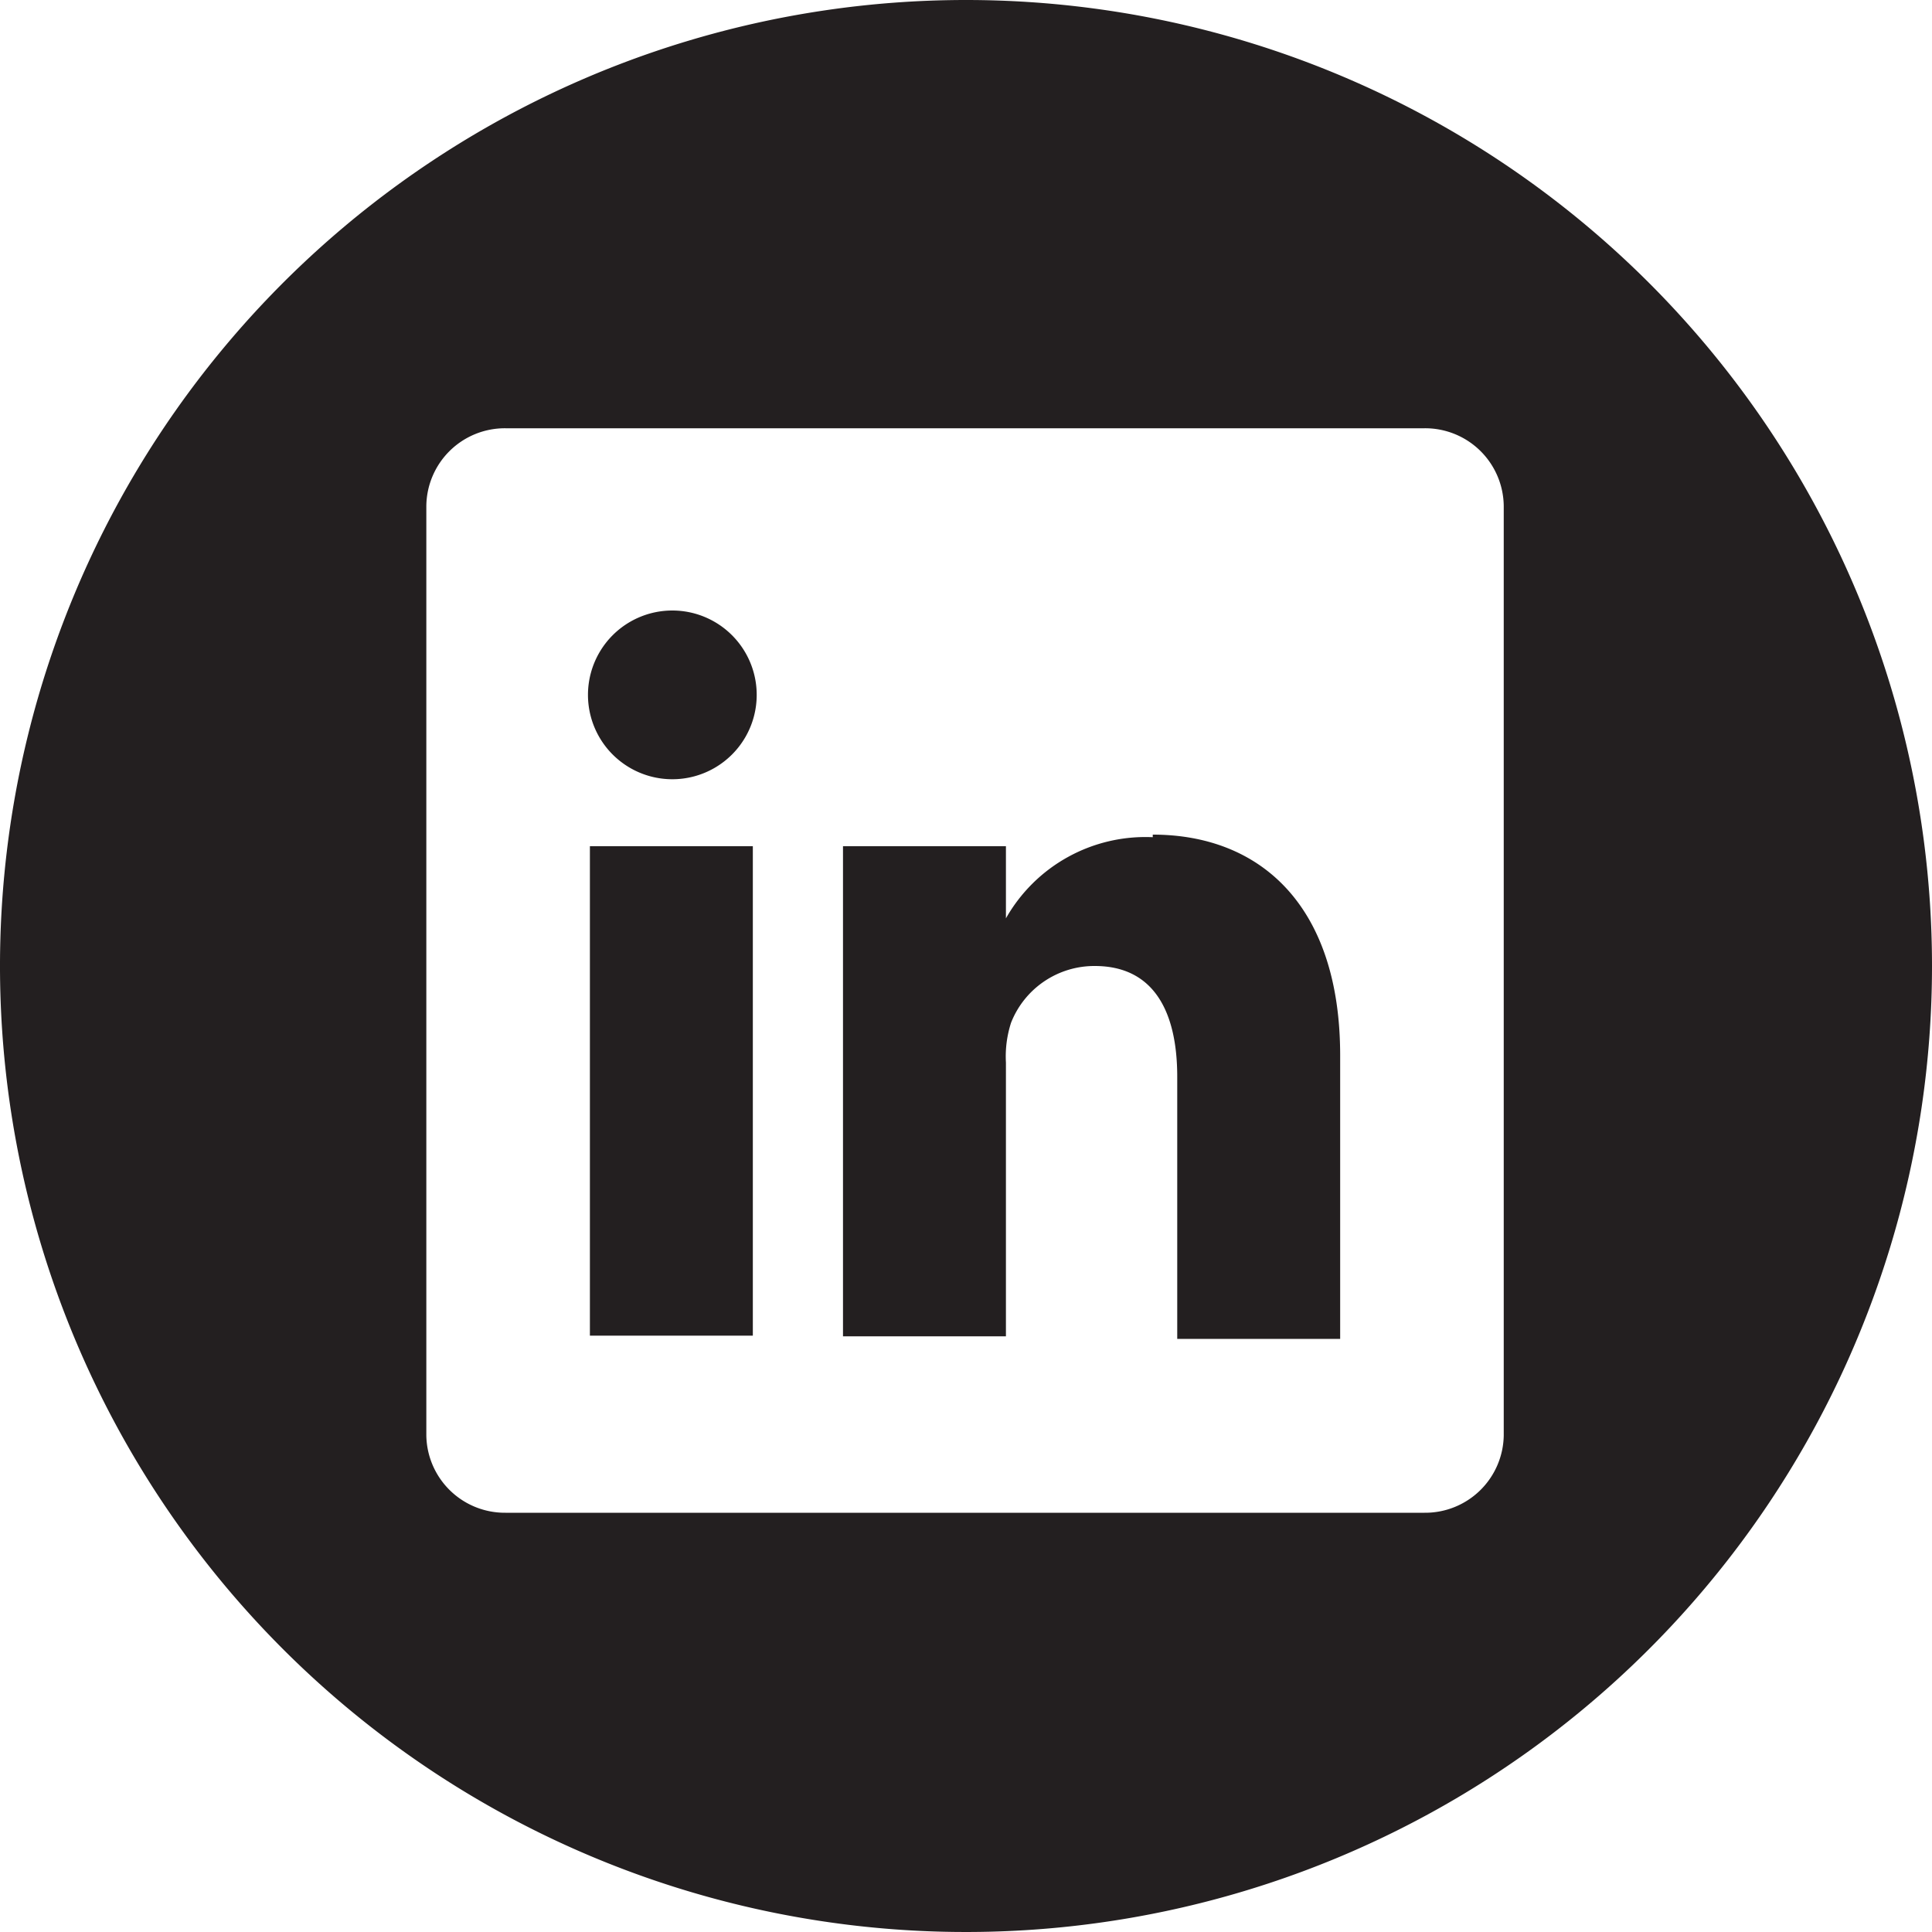
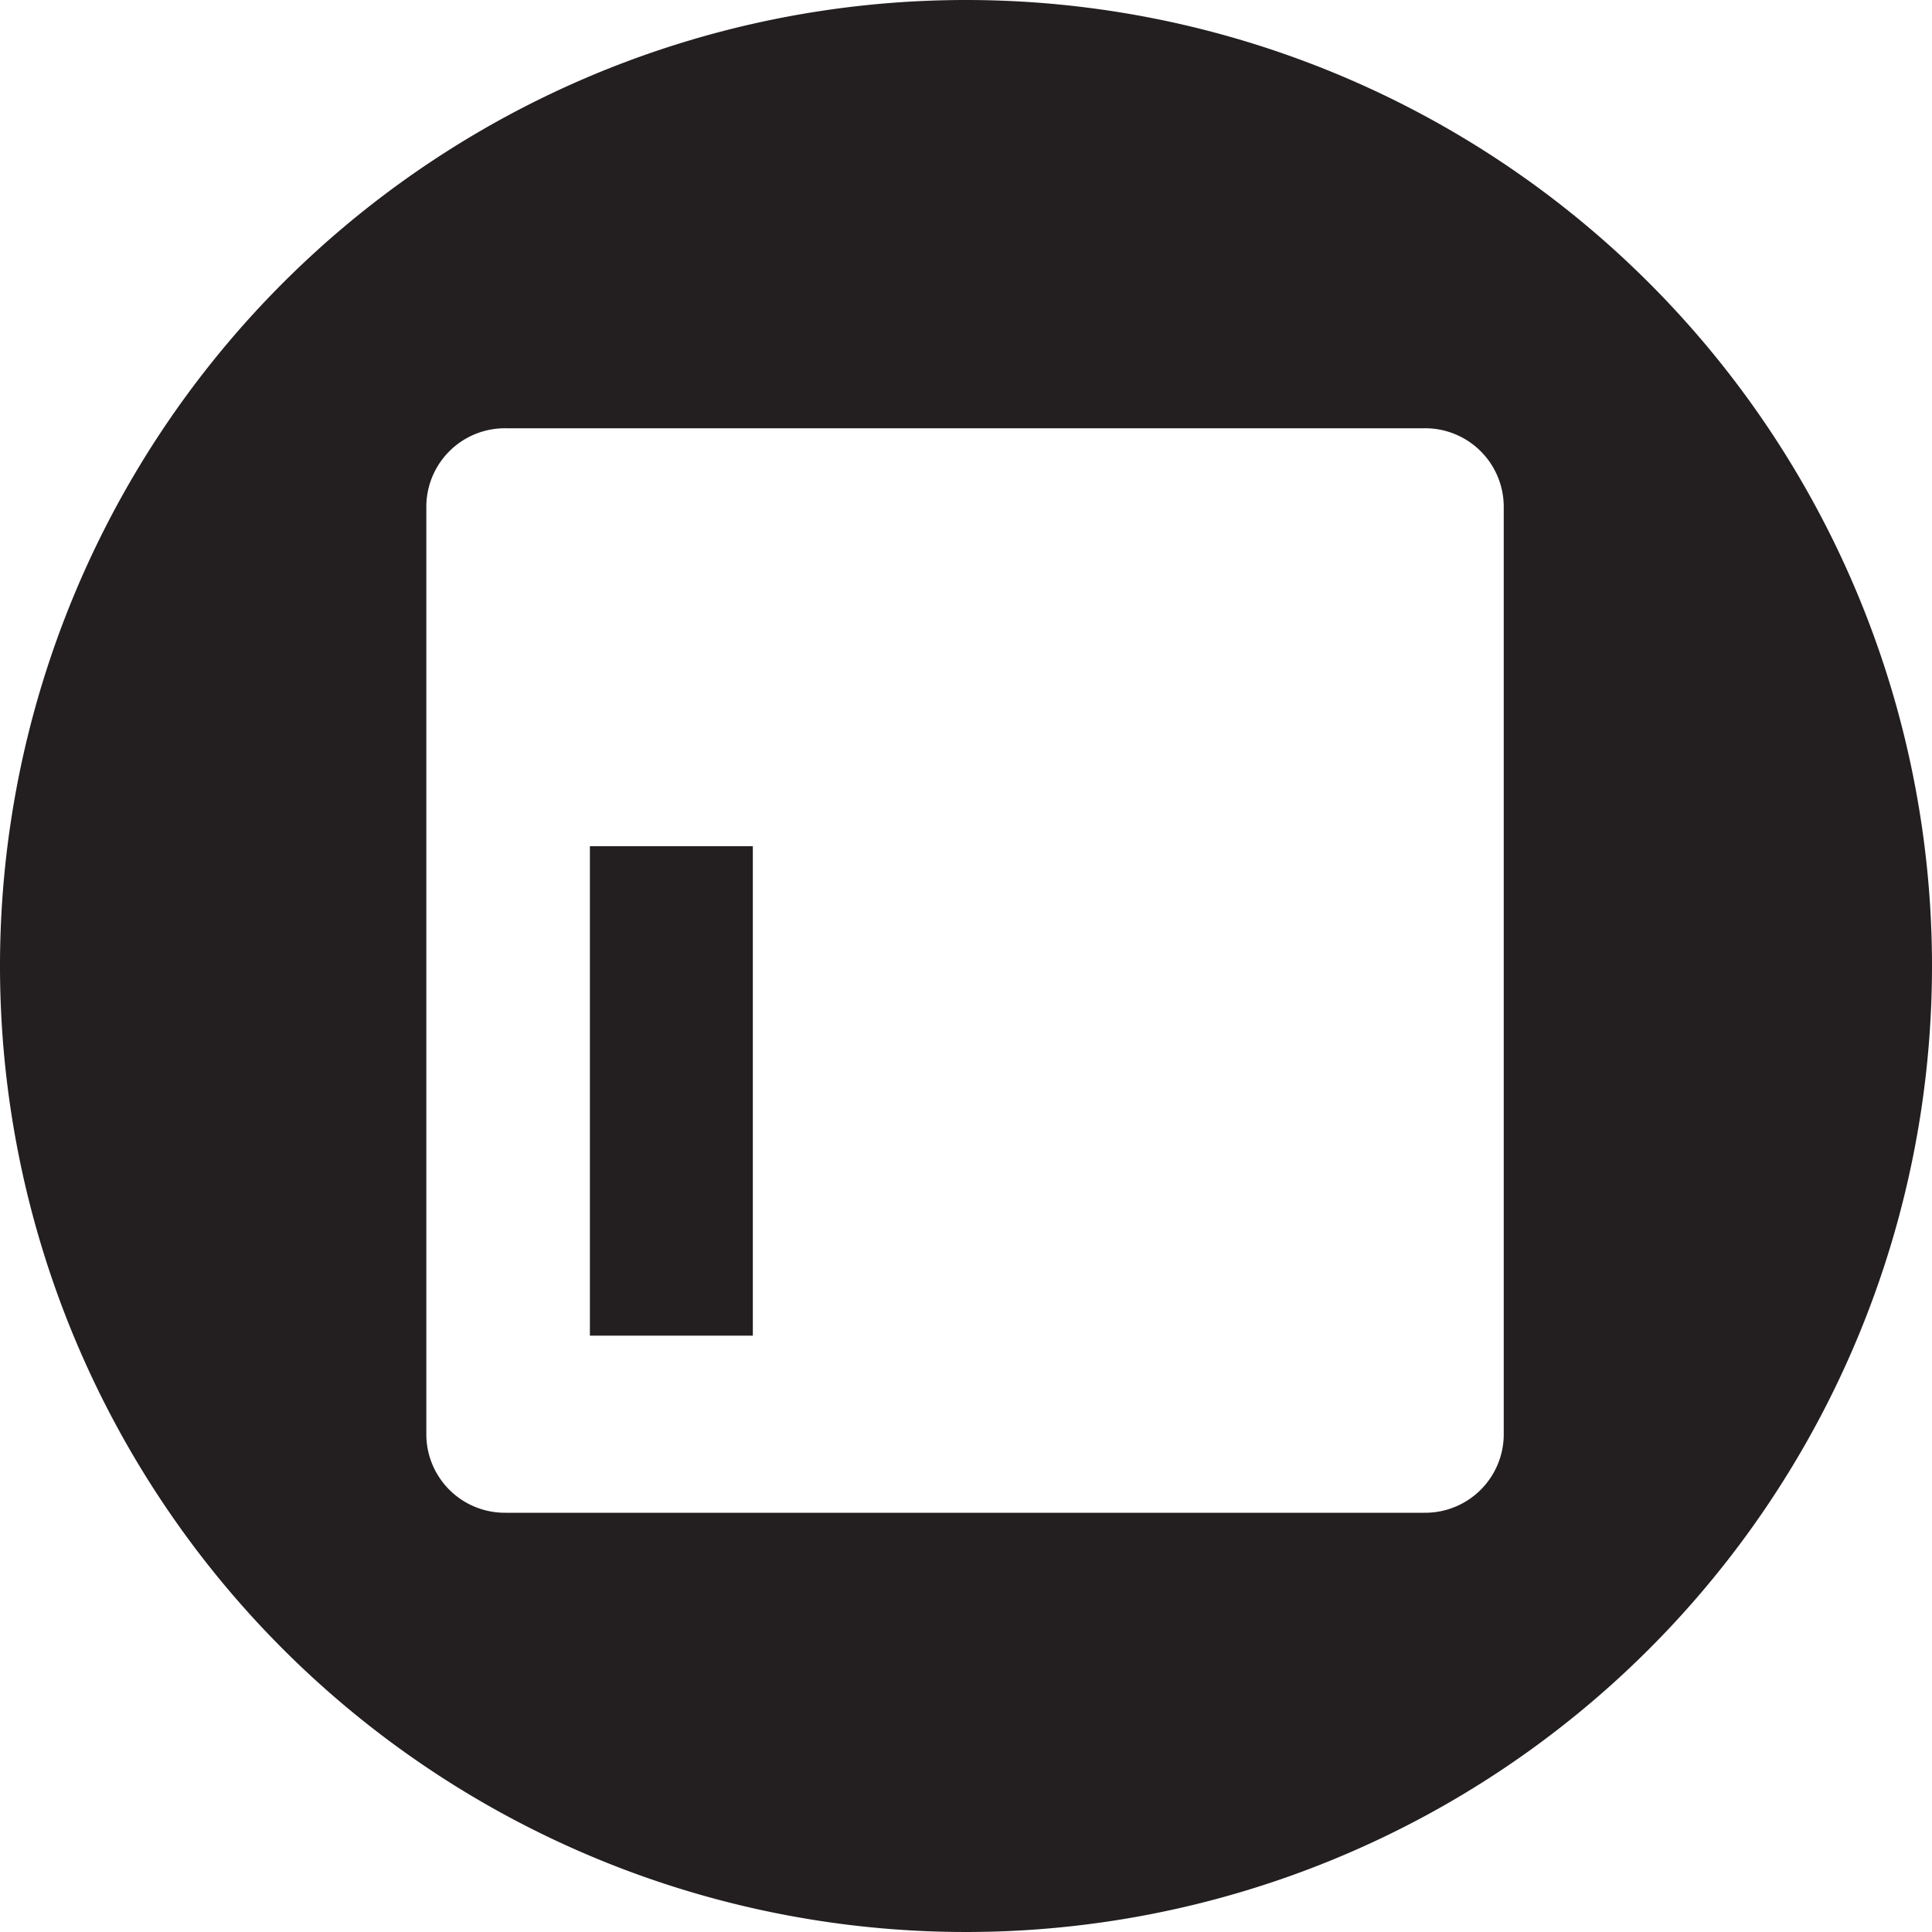
<svg xmlns="http://www.w3.org/2000/svg" viewBox="0 0 30 30">
  <defs>
    <style>.\33 8c1e930-e1c5-4ea2-84cf-1c21fadc5b78{fill:#231f20;}</style>
  </defs>
  <title>icon-linkedin-dark</title>
  <g id="daf78c47-bee4-4ec5-88cb-f0e047ce0461" data-name="Layer 2">
    <g id="25b724f1-2762-4e41-b2dd-f4d51751dfc1" data-name="Layer 1">
      <path class="38c1e930-e1c5-4ea2-84cf-1c21fadc5b78" d="M23.35,22.29a1.22,1.22,0,0,1-1.23,1.2H7.85a1.22,1.22,0,0,1-1.23-1.2V7.86A1.22,1.22,0,0,1,7.85,6.65H22.12a1.22,1.22,0,0,1,1.23,1.21ZM15,0A15,15,0,1,0,30,15,15,15,0,0,0,15,0" />
-       <path class="38c1e930-e1c5-4ea2-84cf-1c21fadc5b78" d="M17.9,13a2.49,2.49,0,0,0-2.28,1.26v0h0l0,0V13.14H13.09c0,.72,0,7.61,0,7.61h2.53V16.5a1.7,1.7,0,0,1,.08-.62A1.39,1.39,0,0,1,17,15c.91,0,1.28.7,1.28,1.72v4.07h2.53V16.39c0-2.34-1.25-3.43-2.91-3.43" />
-       <path class="38c1e930-e1c5-4ea2-84cf-1c21fadc5b78" d="M10.44,9.48a1.31,1.31,0,1,0,0,2.62h0a1.31,1.31,0,1,0,0-2.62" />
      <rect class="38c1e930-e1c5-4ea2-84cf-1c21fadc5b78" x="9.16" y="13.14" width="2.53" height="7.6" />
    </g>
  </g>
</svg>